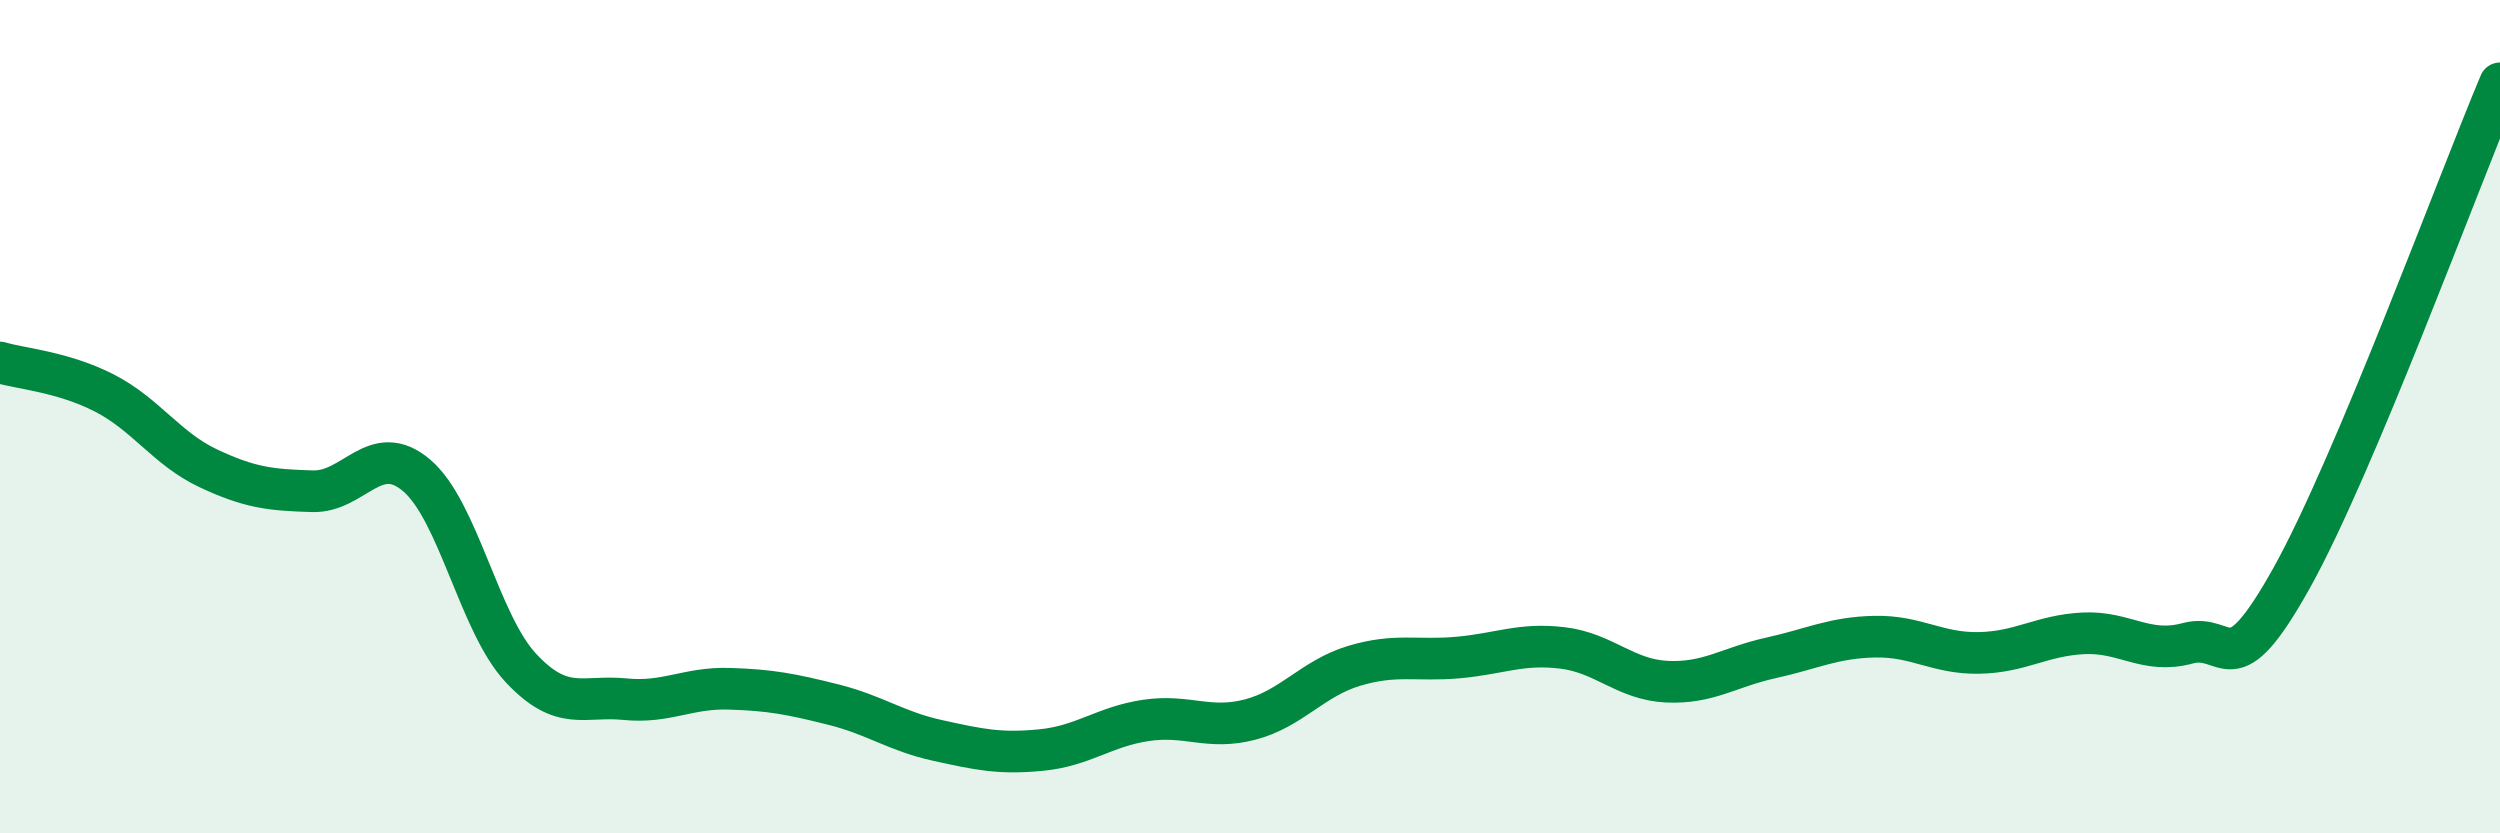
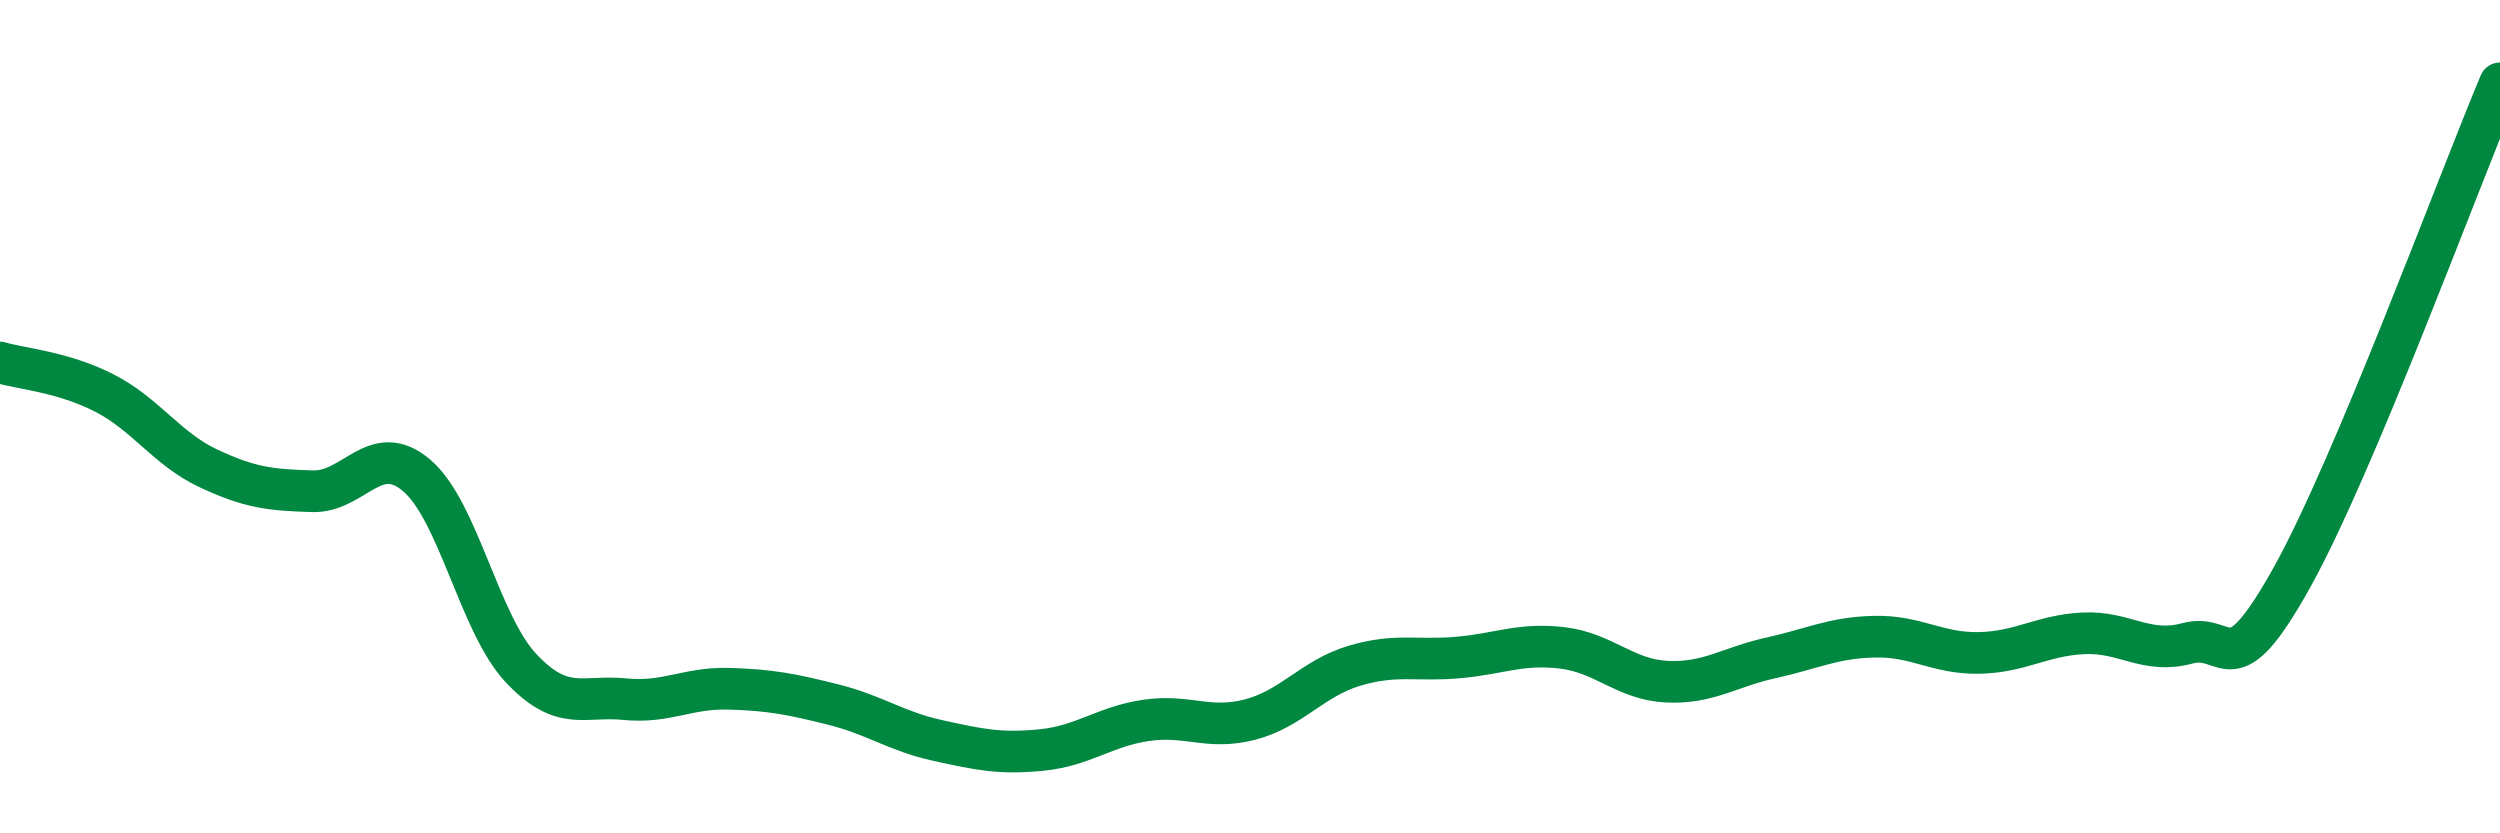
<svg xmlns="http://www.w3.org/2000/svg" width="60" height="20" viewBox="0 0 60 20">
-   <path d="M 0,8.7 C 0.5,8.85 1.5,8.92 2.5,9.43 C 3.5,9.94 4,10.77 5,11.24 C 6,11.71 6.5,11.76 7.5,11.79 C 8.5,11.82 9,10.56 10,11.41 C 11,12.26 11.5,14.96 12.5,16.03 C 13.5,17.1 14,16.68 15,16.78 C 16,16.88 16.5,16.5 17.5,16.53 C 18.5,16.56 19,16.66 20,16.91 C 21,17.16 21.5,17.55 22.5,17.77 C 23.5,17.99 24,18.1 25,18 C 26,17.9 26.5,17.44 27.5,17.29 C 28.5,17.14 29,17.53 30,17.27 C 31,17.01 31.5,16.28 32.5,15.98 C 33.5,15.68 34,15.87 35,15.78 C 36,15.69 36.5,15.43 37.5,15.55 C 38.5,15.67 39,16.31 40,16.36 C 41,16.41 41.5,16.01 42.5,15.79 C 43.5,15.57 44,15.3 45,15.28 C 46,15.26 46.5,15.69 47.5,15.67 C 48.5,15.65 49,15.25 50,15.2 C 51,15.15 51.5,15.71 52.5,15.44 C 53.5,15.17 53.5,16.56 55,13.87 C 56.5,11.18 59,4.37 60,2L60 20L0 20Z" fill="#008740" opacity="0.1" stroke-linecap="round" stroke-linejoin="round" />
  <path d="M 0,8.7 C 0.5,8.85 1.5,8.92 2.5,9.43 C 3.5,9.94 4,10.77 5,11.24 C 6,11.71 6.5,11.76 7.5,11.79 C 8.5,11.82 9,10.56 10,11.41 C 11,12.26 11.5,14.96 12.5,16.03 C 13.5,17.1 14,16.68 15,16.78 C 16,16.88 16.5,16.5 17.5,16.53 C 18.5,16.56 19,16.66 20,16.91 C 21,17.16 21.5,17.55 22.5,17.77 C 23.5,17.99 24,18.1 25,18 C 26,17.9 26.5,17.44 27.5,17.29 C 28.5,17.14 29,17.53 30,17.27 C 31,17.01 31.5,16.28 32.5,15.98 C 33.5,15.68 34,15.87 35,15.78 C 36,15.69 36.5,15.43 37.5,15.55 C 38.5,15.67 39,16.31 40,16.36 C 41,16.41 41.5,16.01 42.5,15.79 C 43.5,15.57 44,15.3 45,15.28 C 46,15.26 46.5,15.69 47.5,15.67 C 48.5,15.65 49,15.25 50,15.2 C 51,15.15 51.5,15.71 52.5,15.44 C 53.5,15.17 53.5,16.56 55,13.87 C 56.5,11.18 59,4.37 60,2" stroke="#008740" stroke-width="1" fill="none" stroke-linecap="round" stroke-linejoin="round" />
</svg>